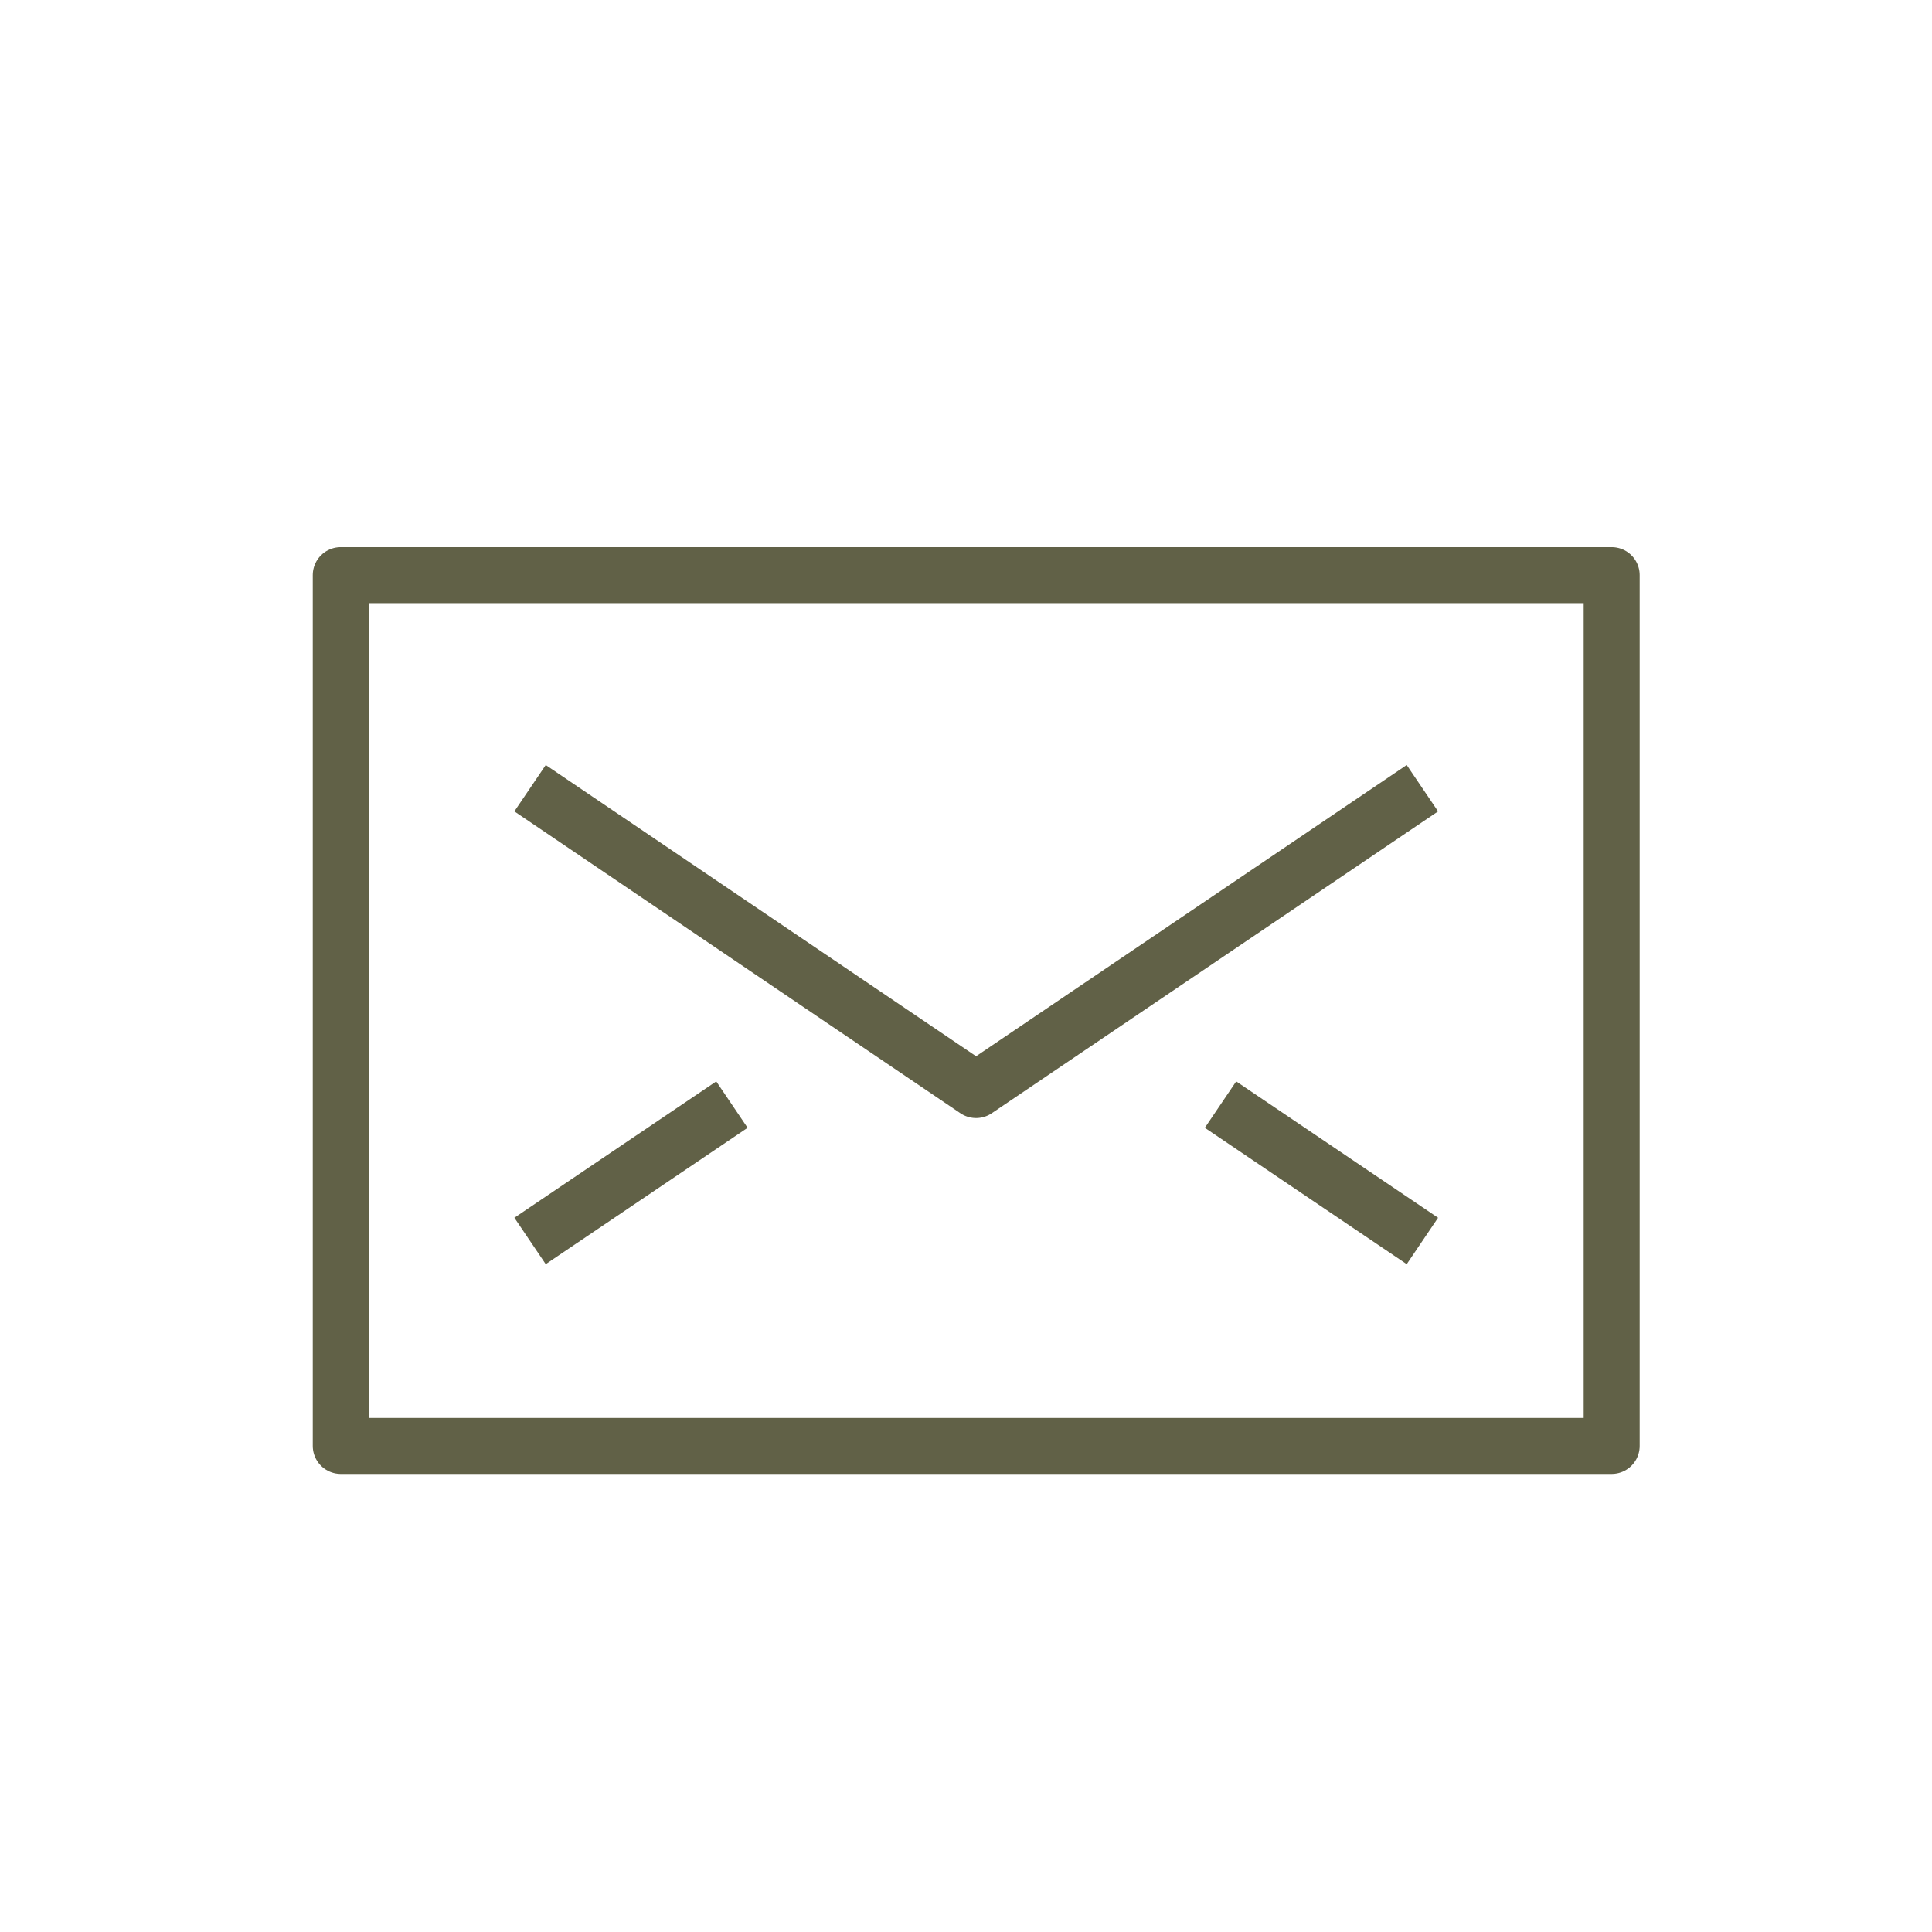
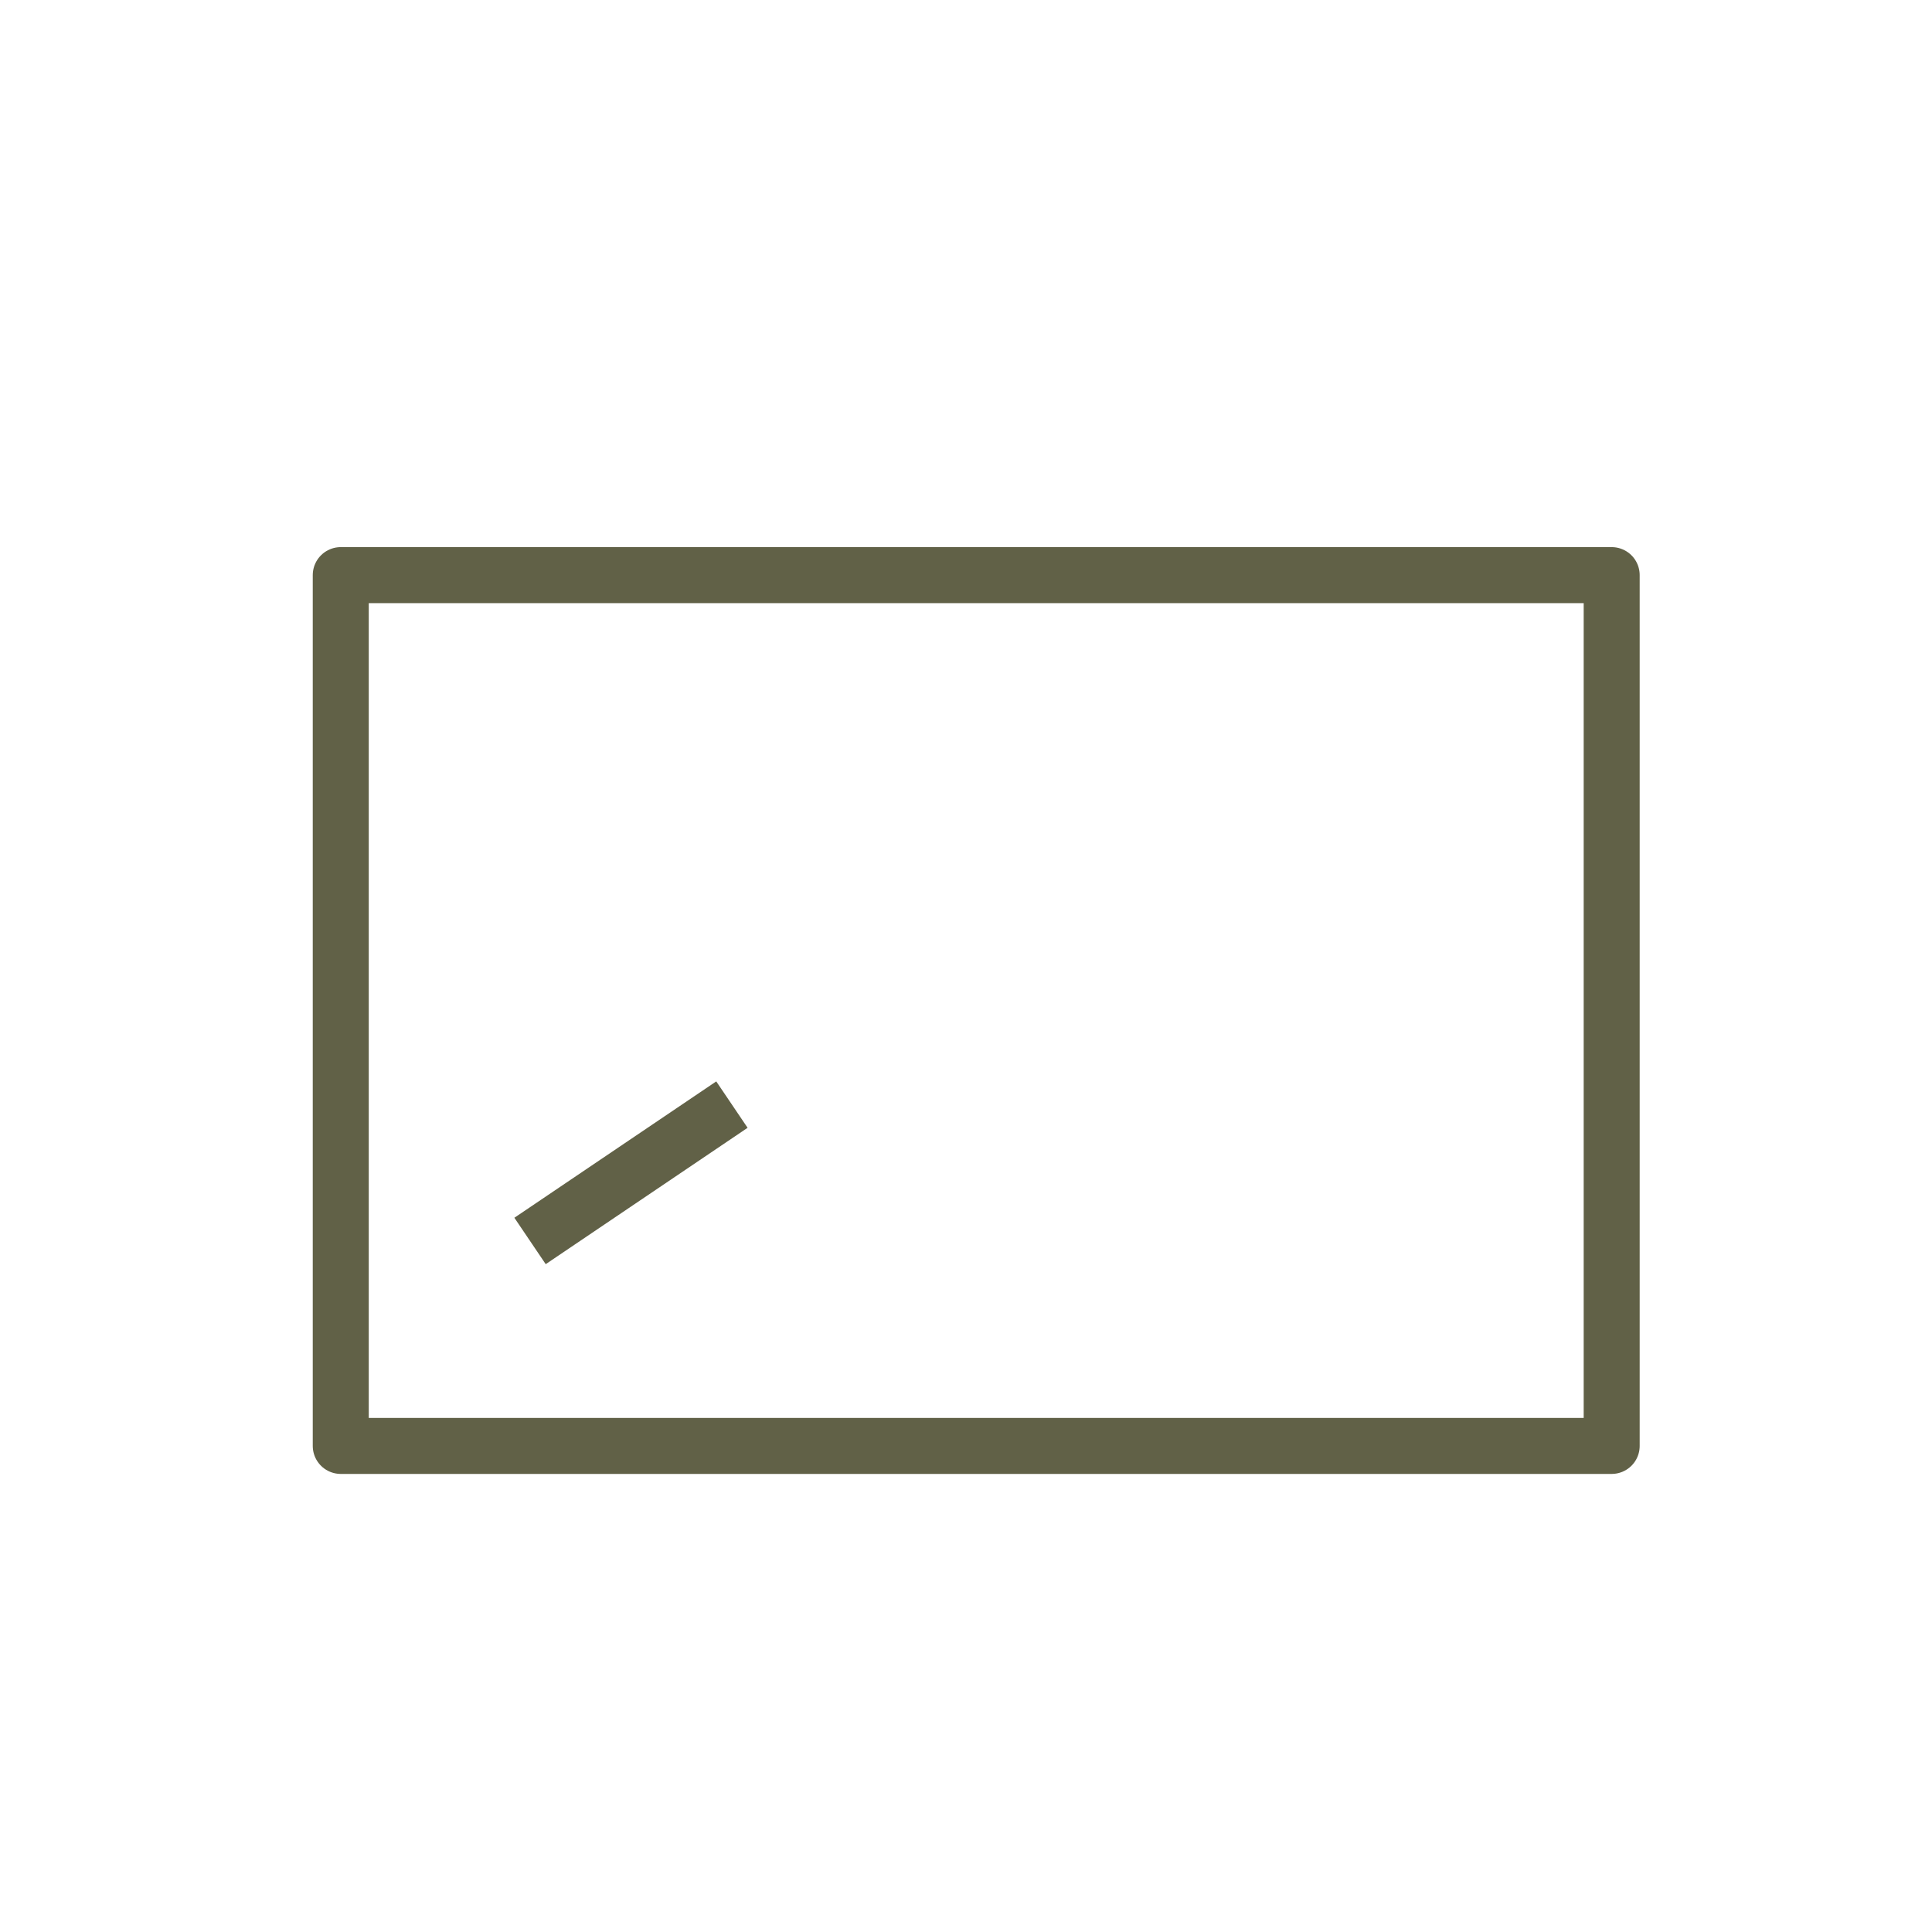
<svg xmlns="http://www.w3.org/2000/svg" id="a" viewBox="0 0 69 69">
  <defs>
    <style>.b{fill:none;stroke:#616147;stroke-linejoin:round;stroke-width:2px;}</style>
  </defs>
  <rect class="b" x="12.17" y="20.54" width="45.39" height="31.1" />
-   <polyline class="b" points="50.8 28.15 34.86 38.93 18.93 28.15" />
-   <line class="b" x1="43.59" y1="39.45" x2="50.8" y2="44.32" />
  <line class="b" x1="18.93" y1="44.32" x2="26.14" y2="39.45" />
</svg>